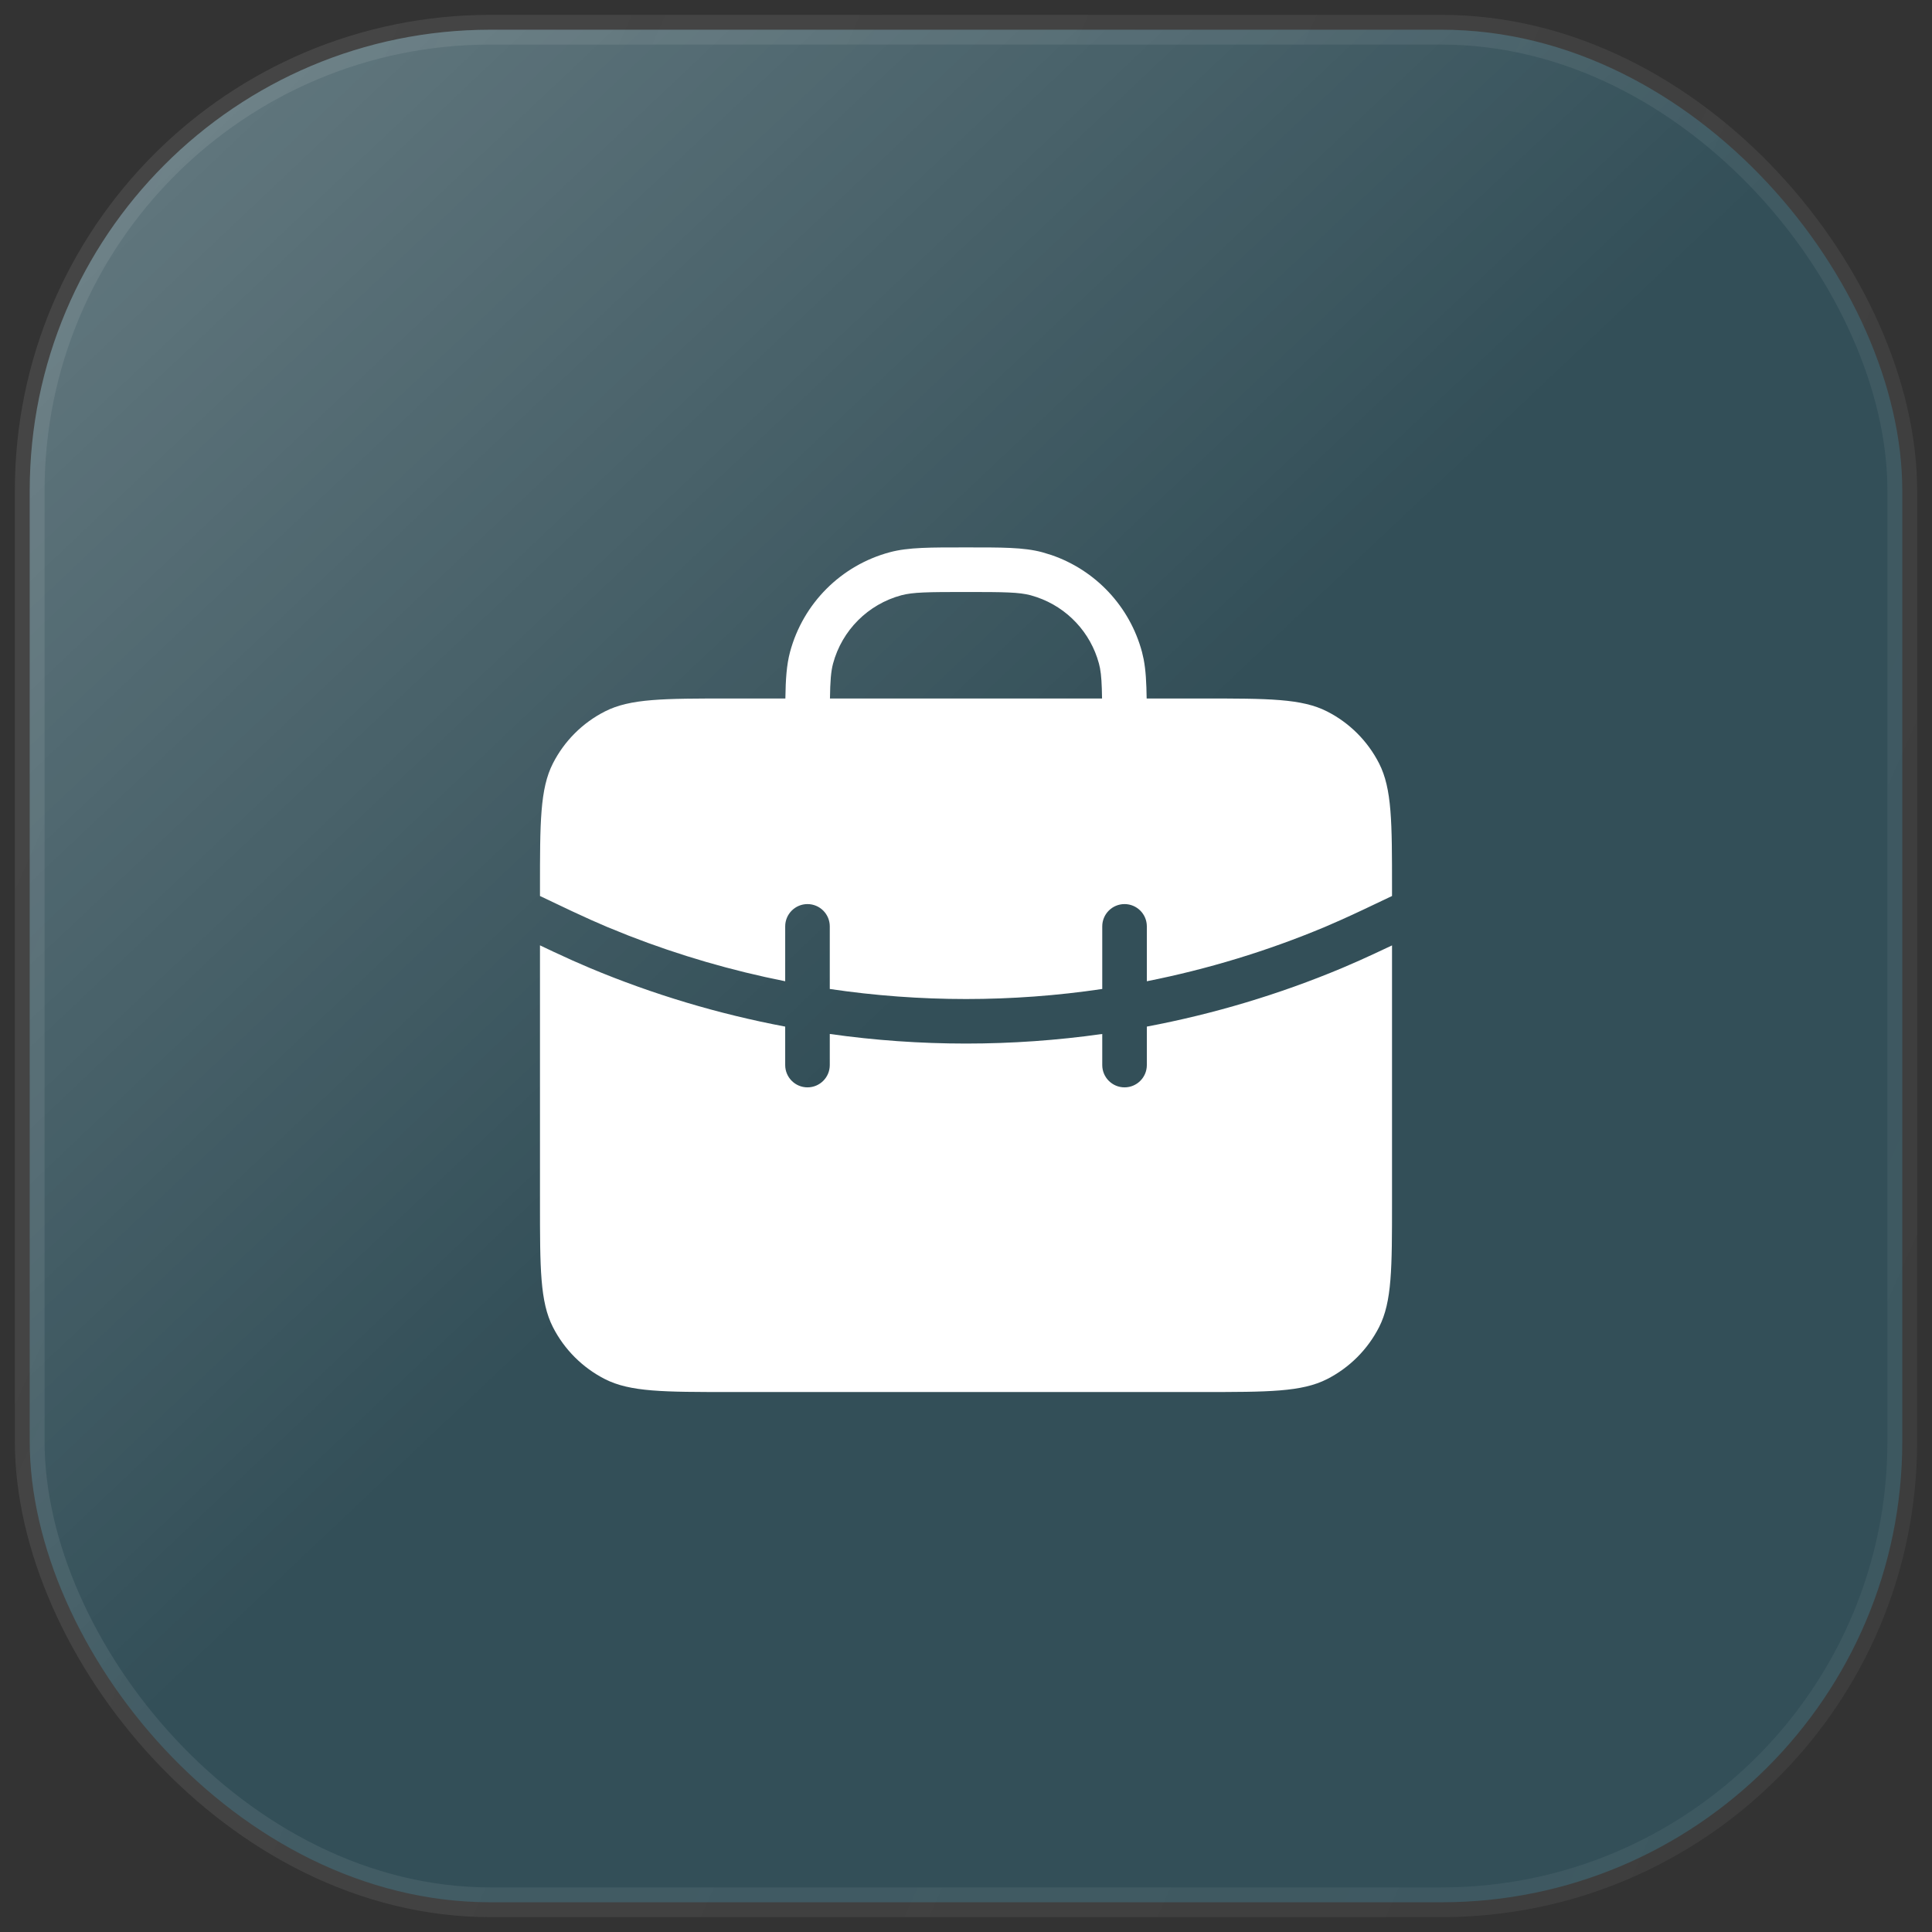
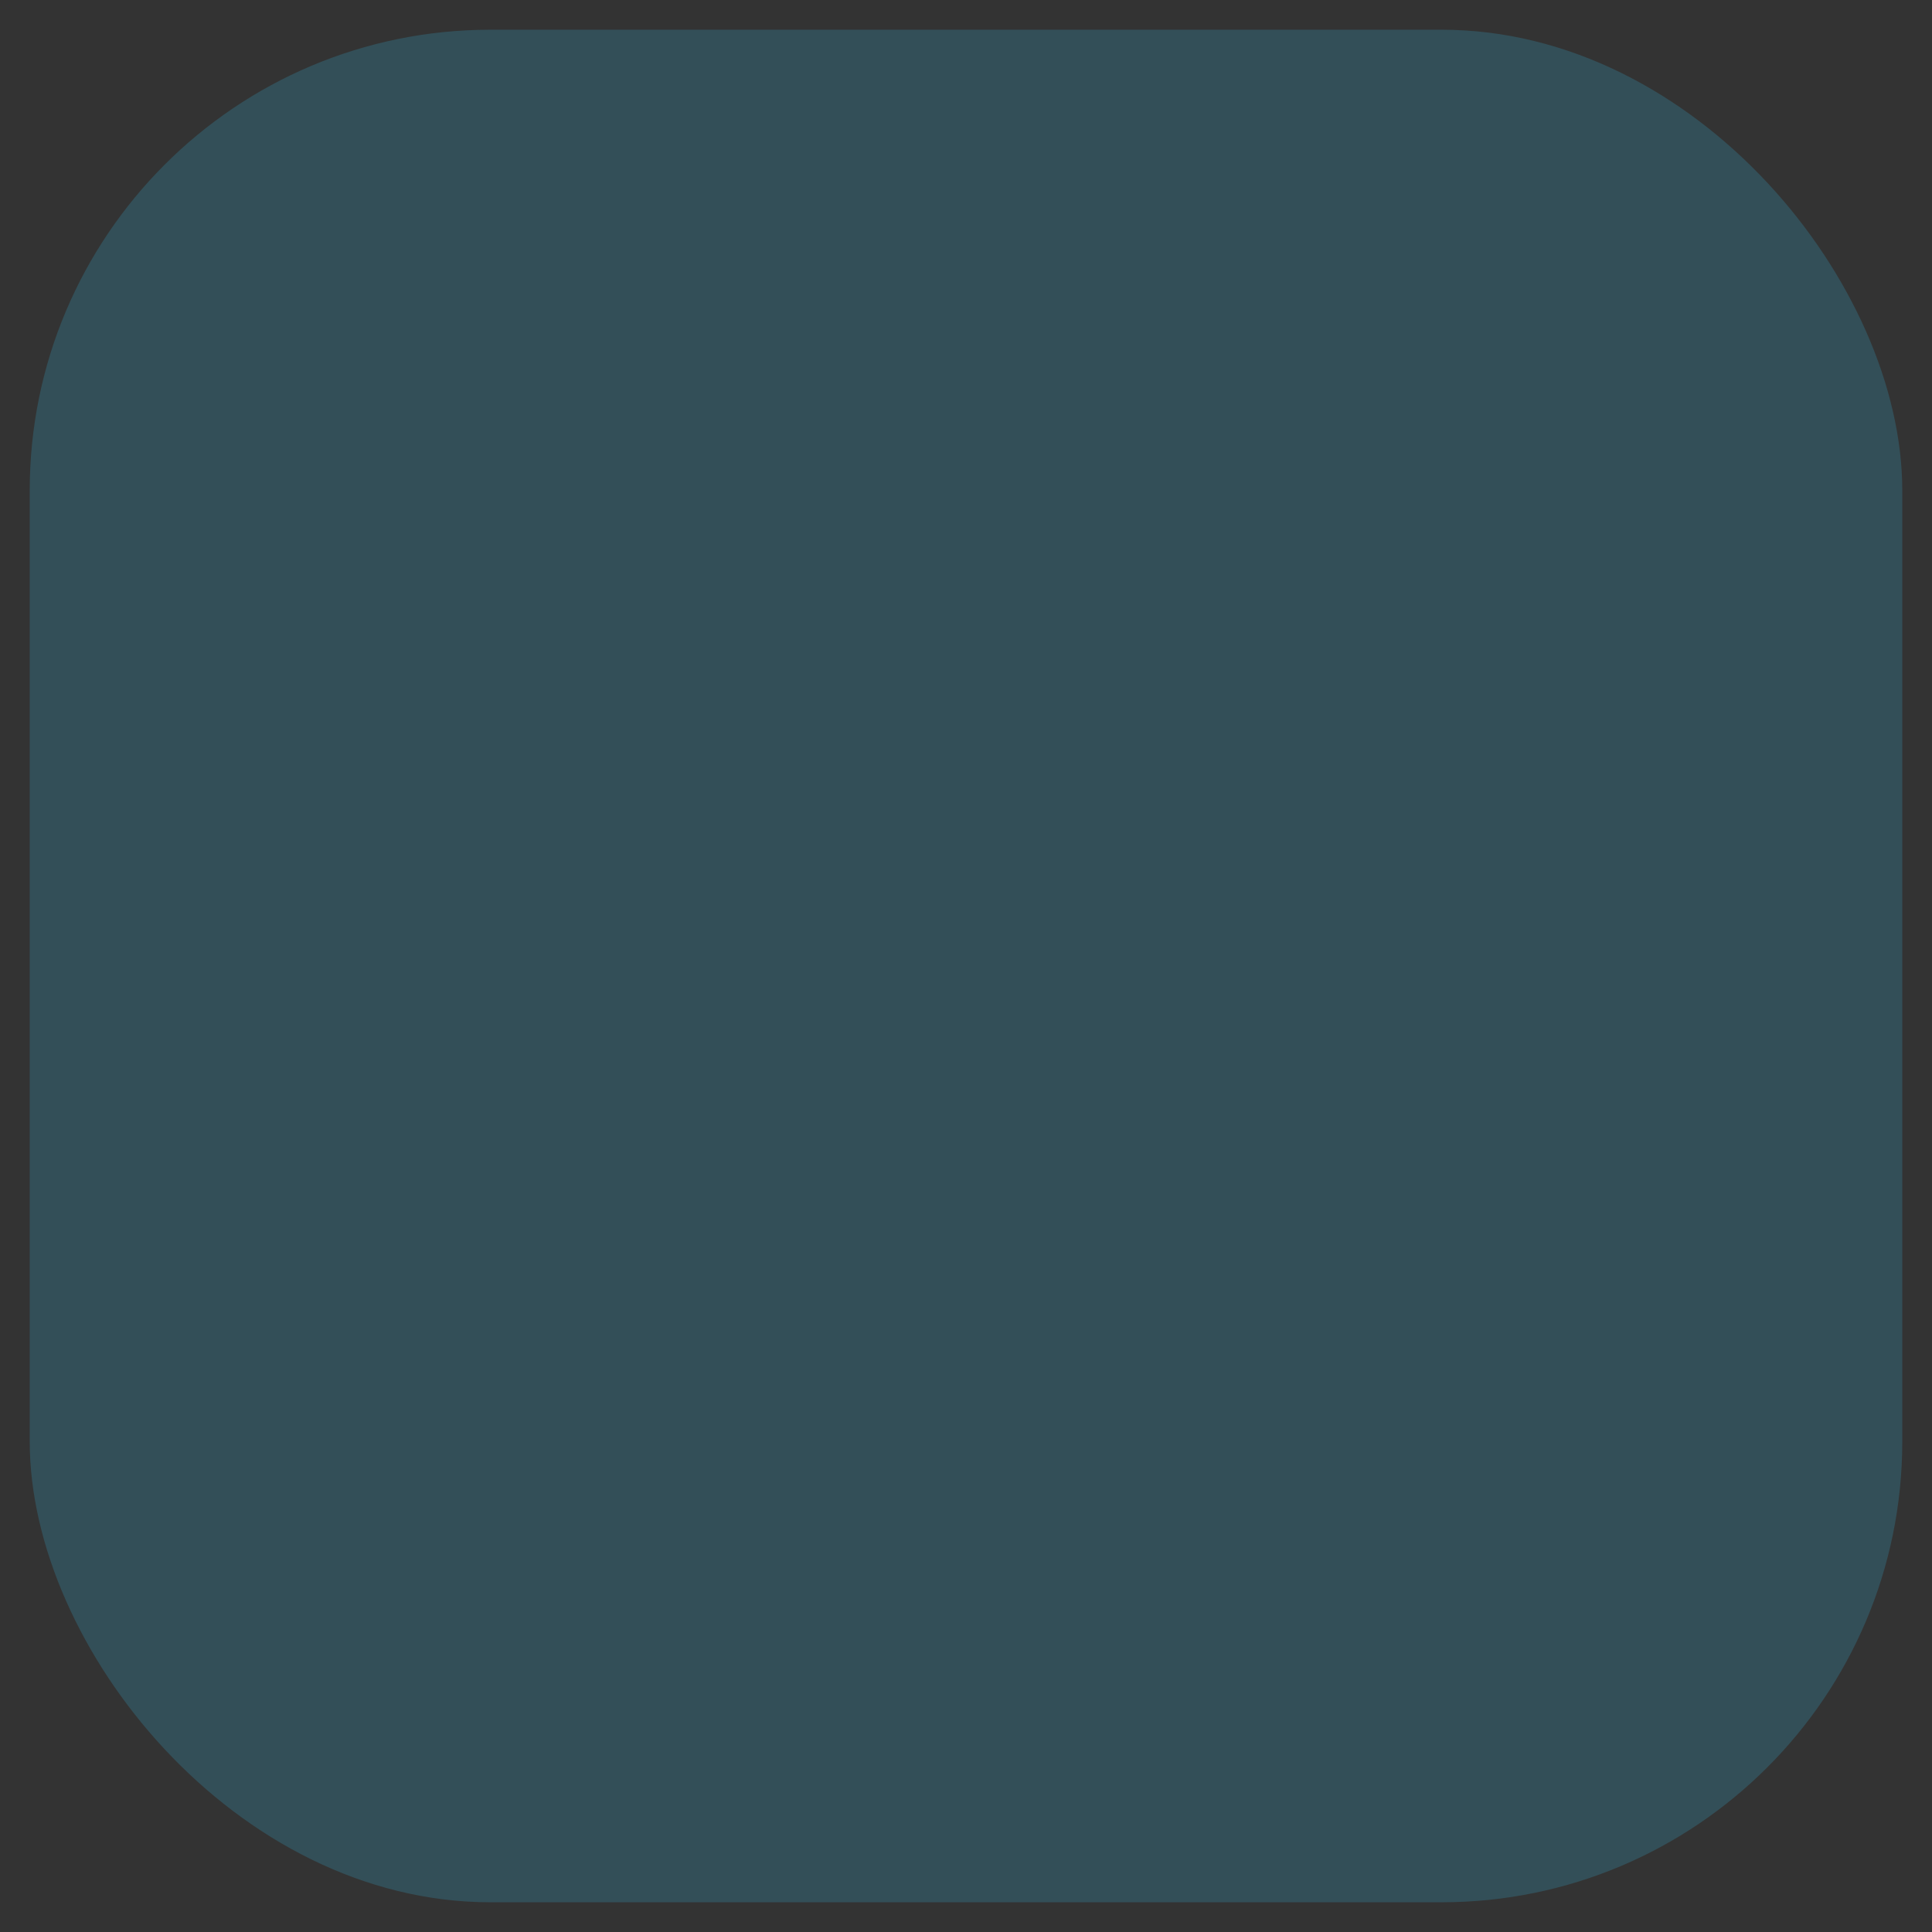
<svg xmlns="http://www.w3.org/2000/svg" width="65" height="65" viewBox="0 0 65 65" fill="none">
  <rect x="0" y="0" width="65" height="65" fill="#333333" stroke="none" />
  <rect x="1" y="1" width="63" height="63" rx="15.5" fill="#34C0ED" fill-opacity="0.2" />
-   <rect x="1" y="1" width="63" height="63" rx="15.5" fill="url(#paint0_linear_1_1352)" fill-opacity="0.25" />
-   <rect x="1" y="1" width="63" height="63" rx="15.5" stroke="url(#paint1_linear_1_1352)" />
-   <path d="M18.62 32.02C19.091 32.24 19.47 32.41 19.845 32.567C21.977 33.461 24.18 34.116 26.417 34.539V35.833C26.417 36.247 26.753 36.583 27.167 36.583C27.581 36.583 27.917 36.247 27.917 35.833V34.787C30.957 35.217 34.044 35.217 37.084 34.787V35.833C37.084 36.247 37.42 36.583 37.834 36.583C38.248 36.583 38.584 36.247 38.584 35.833V34.539C40.821 34.116 43.024 33.461 45.156 32.567L45.732 32.317C46.053 32.174 46.405 32.009 46.833 31.807V40.434C46.833 42.674 46.833 43.794 46.398 44.649C46.014 45.402 45.402 46.014 44.649 46.398C43.794 46.833 42.674 46.833 40.434 46.833H24.566C22.326 46.833 21.206 46.833 20.351 46.398C19.598 46.014 18.986 45.402 18.602 44.649C18.167 43.794 18.167 42.674 18.167 40.434V31.805L18.62 32.02ZM32.5 18.417C33.691 18.417 34.435 18.411 35.063 18.579L35.366 18.671C36.859 19.18 38.01 20.401 38.422 21.938L38.477 22.179C38.549 22.55 38.57 22.971 38.578 23.5H40.434C42.674 23.5 43.794 23.5 44.649 23.936C45.402 24.319 46.014 24.931 46.398 25.684C46.833 26.539 46.833 27.66 46.833 29.9V30.145C46.09 30.5 45.57 30.747 45.122 30.947L44.577 31.185C42.631 32 40.623 32.608 38.584 33.013V31.167C38.584 30.753 38.248 30.417 37.834 30.417C37.42 30.417 37.084 30.753 37.084 31.167V33.273C34.045 33.724 30.956 33.724 27.917 33.273V31.167C27.917 30.753 27.581 30.417 27.167 30.417C26.753 30.417 26.417 30.753 26.417 31.167V33.013C24.631 32.658 22.869 32.148 21.151 31.479L20.424 31.185C20.07 31.036 19.712 30.875 19.254 30.661L18.167 30.145V29.9C18.167 27.66 18.167 26.539 18.602 25.684C18.986 24.931 19.598 24.319 20.351 23.936C21.206 23.5 22.326 23.5 24.566 23.5H26.423C26.432 22.853 26.464 22.368 26.579 21.938C27.018 20.299 28.298 19.018 29.938 18.579C30.566 18.411 31.309 18.417 32.5 18.417ZM32.5 19.917C31.213 19.917 30.715 19.923 30.326 20.027C29.205 20.328 28.328 21.205 28.027 22.326C27.956 22.593 27.932 22.911 27.923 23.5H37.077C37.07 23.018 37.053 22.718 37.008 22.479L36.973 22.326C36.691 21.275 35.903 20.439 34.882 20.091L34.675 20.027C34.286 19.923 33.788 19.917 32.5 19.917Z" fill="white" />
  <defs>
    <linearGradient id="paint0_linear_1_1352" x1="1.153" y1="2.595" x2="30.491" y2="33.628" gradientUnits="userSpaceOnUse">
      <stop stop-color="white" />
      <stop offset="1" stop-color="white" stop-opacity="0" />
    </linearGradient>
    <linearGradient id="paint1_linear_1_1352" x1="0.5" y1="0.5" x2="78.157" y2="34.967" gradientUnits="userSpaceOnUse">
      <stop stop-color="#F2F2F2" stop-opacity="0.1" />
      <stop offset="1" stop-color="#F2F2F2" stop-opacity="0.05" />
    </linearGradient>
  </defs>
</svg>